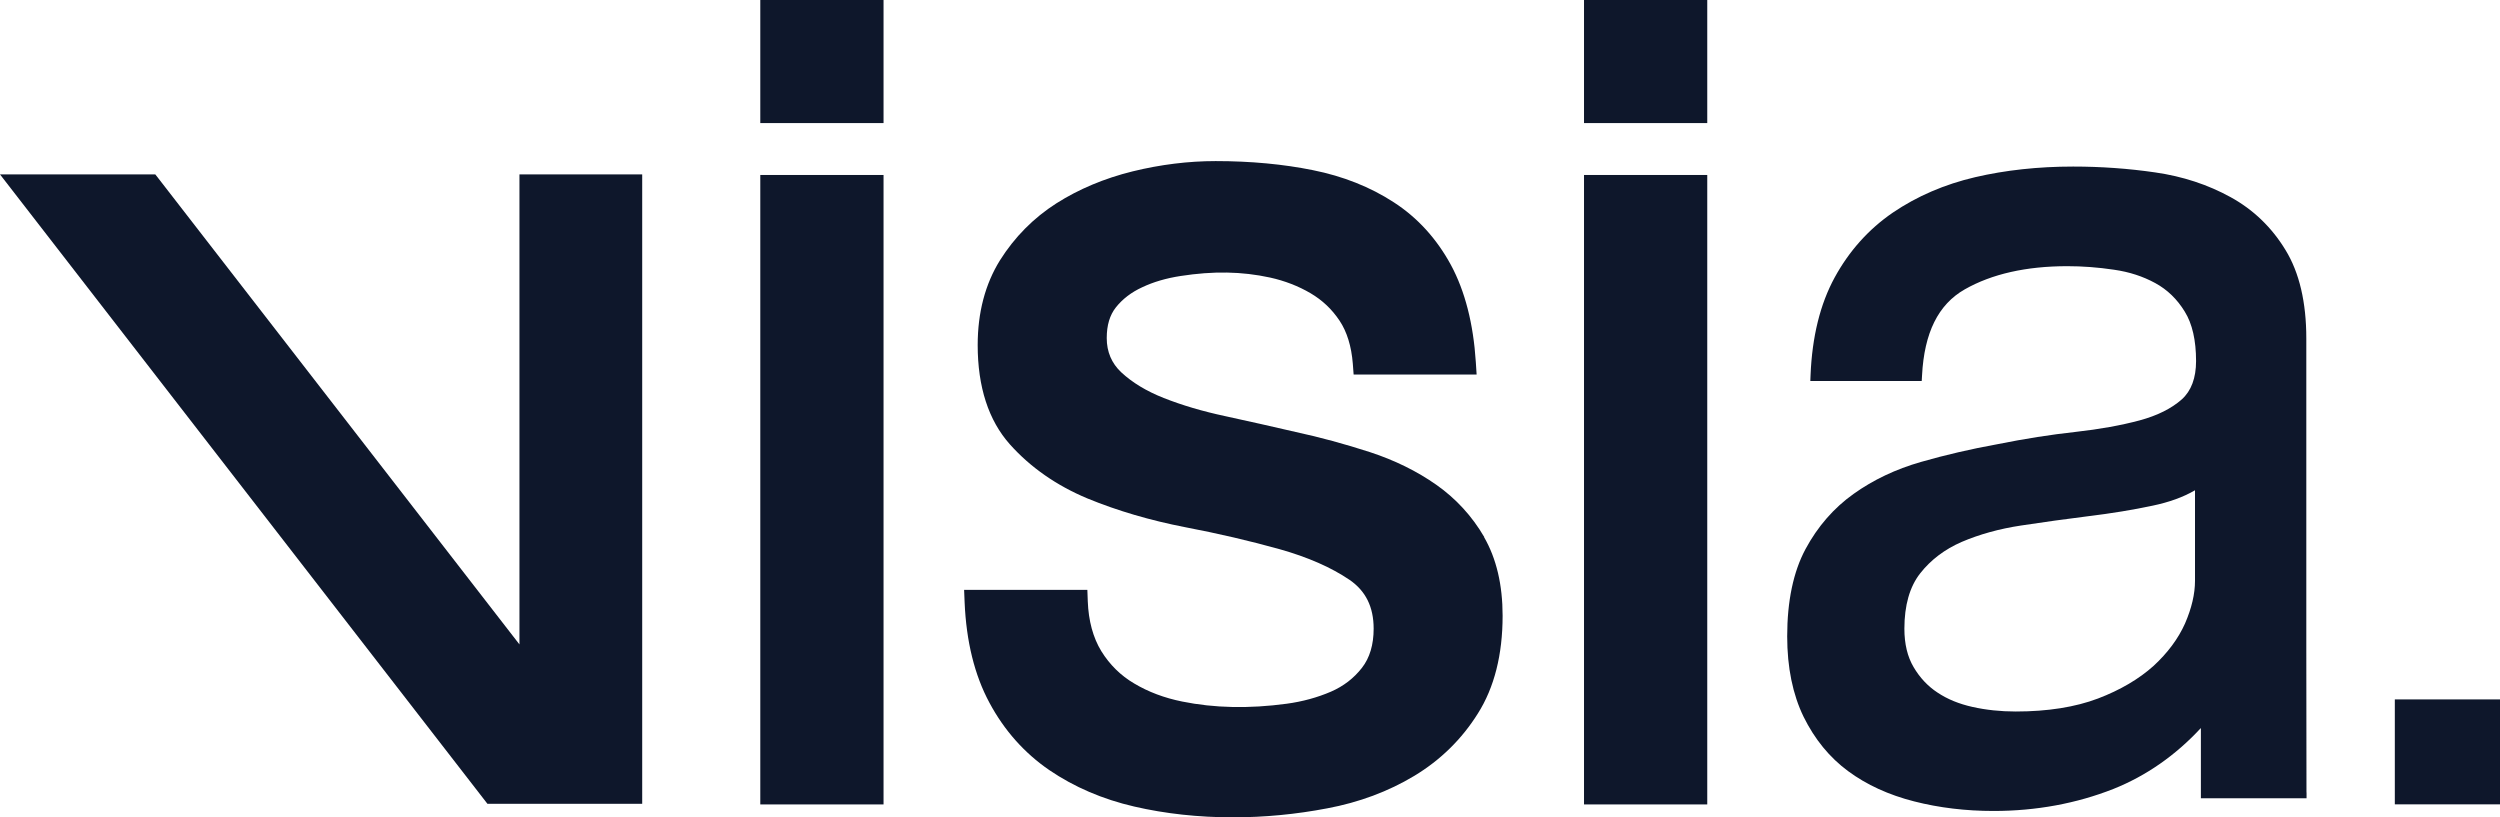
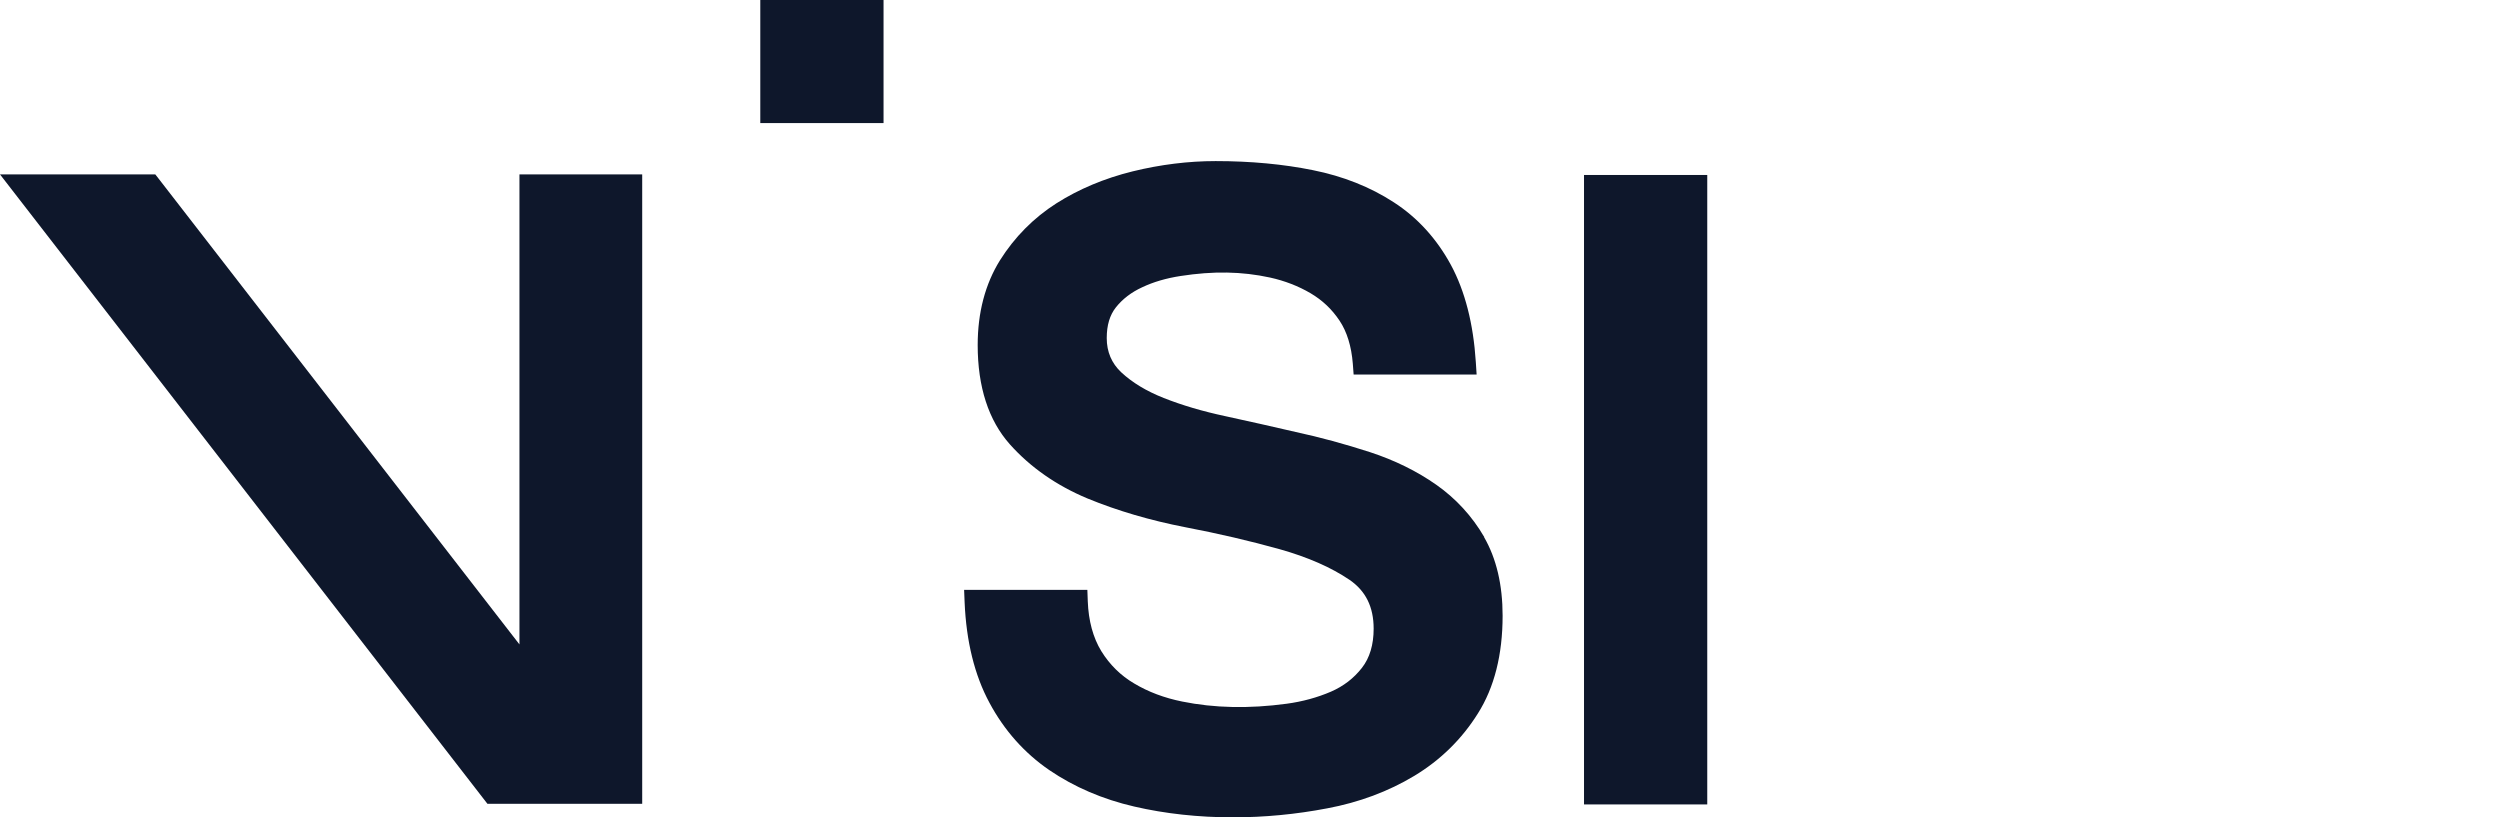
<svg xmlns="http://www.w3.org/2000/svg" id="Lager_1" data-name="Lager 1" viewBox="0 0 305.9 100">
  <defs>
    <style> .cls-1 { fill: #0e172b; stroke-width: 0px; } </style>
  </defs>
  <polygon class="cls-1" points="63.56 78.85 19.44 21.9 19 21.34 0 21.34 59.64 98.35 78.58 98.35 78.58 21.34 63.56 21.34 63.56 78.85" />
-   <rect class="cls-1" x="93.03" y="21.41" width="15.08" height="77.02" />
  <rect class="cls-1" x="93.03" width="15.08" height="15.06" />
-   <path class="cls-1" d="M181.61,65.71c-1.49-2.56-3.47-4.71-5.86-6.39-2.36-1.66-5.1-3.01-8.13-4-3.1-1-6.07-1.81-9.07-2.46-2.87-.67-5.75-1.31-8.63-1.94-2.77-.59-5.3-1.34-7.52-2.22-2.11-.83-3.86-1.89-5.21-3.15-1.17-1.1-1.77-2.5-1.77-4.18,0-1.58.37-2.81,1.12-3.76.81-1.02,1.89-1.85,3.22-2.46,1.37-.65,2.94-1.11,4.7-1.38,4.01-.62,7.49-.56,10.94.19,1.81.4,3.48,1.05,4.96,1.92,1.44.85,2.6,1.94,3.55,3.36.9,1.35,1.45,3.12,1.62,5.26l.1,1.33h15.05l-.1-1.54c-.3-4.68-1.32-8.67-3.04-11.86-1.74-3.21-4.09-5.8-7-7.68-2.87-1.87-6.2-3.19-9.89-3.93-3.6-.73-7.6-1.11-11.9-1.11-3.33,0-6.75.42-10.17,1.26-3.44.85-6.58,2.17-9.32,3.91-2.79,1.78-5.12,4.13-6.91,6.98-1.8,2.9-2.72,6.38-2.72,10.36,0,5.13,1.33,9.22,3.94,12.15,2.52,2.82,5.71,5.04,9.49,6.62,3.67,1.51,7.7,2.69,11.97,3.52,4.04.77,7.93,1.68,11.55,2.69,3.44.97,6.31,2.23,8.55,3.75,1.98,1.36,2.95,3.31,2.95,5.98,0,1.95-.48,3.56-1.42,4.77-.99,1.28-2.26,2.26-3.8,2.93-1.67.72-3.5,1.22-5.43,1.48-4.57.62-8.87.53-12.78-.27-2.18-.44-4.15-1.18-5.87-2.21-1.64-.96-2.99-2.29-4.02-3.95-1.01-1.65-1.57-3.71-1.66-6.11l-.05-1.39h-15.08l.06,1.5c.2,4.8,1.22,8.94,3.04,12.31,1.81,3.38,4.28,6.16,7.34,8.25,3.03,2.06,6.52,3.56,10.38,4.45,3.8.88,7.86,1.32,12.08,1.32,3.83,0,7.71-.37,11.52-1.1,3.91-.73,7.5-2.07,10.67-3.98,3.2-1.93,5.82-4.5,7.78-7.64,2.01-3.18,3.02-7.2,3.02-11.95,0-3.77-.76-7.01-2.27-9.62h0Z" />
-   <rect class="cls-1" x="193.82" width="15.08" height="15.06" />
+   <path class="cls-1" d="M181.61,65.71c-1.49-2.56-3.47-4.71-5.86-6.39-2.36-1.66-5.1-3.01-8.13-4-3.1-1-6.07-1.81-9.07-2.46-2.87-.67-5.75-1.31-8.63-1.94-2.77-.59-5.3-1.34-7.52-2.22-2.11-.83-3.86-1.89-5.21-3.15-1.17-1.1-1.77-2.5-1.77-4.18,0-1.58.37-2.81,1.12-3.76.81-1.02,1.89-1.85,3.22-2.46,1.37-.65,2.94-1.11,4.7-1.38,4.01-.62,7.49-.56,10.94.19,1.81.4,3.48,1.05,4.96,1.92,1.44.85,2.6,1.94,3.55,3.36.9,1.35,1.45,3.12,1.62,5.26l.1,1.33h15.05l-.1-1.54c-.3-4.68-1.32-8.67-3.04-11.86-1.74-3.21-4.09-5.8-7-7.68-2.87-1.87-6.2-3.19-9.89-3.93-3.6-.73-7.6-1.11-11.9-1.11-3.33,0-6.75.42-10.17,1.26-3.44.85-6.58,2.17-9.32,3.91-2.79,1.78-5.12,4.13-6.91,6.98-1.8,2.9-2.72,6.38-2.72,10.36,0,5.13,1.33,9.22,3.94,12.15,2.52,2.82,5.71,5.04,9.49,6.62,3.67,1.51,7.7,2.69,11.97,3.52,4.04.77,7.93,1.68,11.55,2.69,3.44.97,6.31,2.23,8.55,3.75,1.98,1.36,2.95,3.31,2.95,5.98,0,1.95-.48,3.56-1.42,4.77-.99,1.28-2.26,2.26-3.8,2.93-1.67.72-3.5,1.22-5.43,1.48-4.57.62-8.87.53-12.78-.27-2.18-.44-4.15-1.18-5.87-2.21-1.64-.96-2.99-2.29-4.02-3.95-1.01-1.65-1.57-3.71-1.66-6.11l-.05-1.39h-15.08l.06,1.5c.2,4.8,1.22,8.94,3.04,12.31,1.81,3.38,4.28,6.16,7.34,8.25,3.03,2.06,6.52,3.56,10.38,4.45,3.8.88,7.86,1.32,12.08,1.32,3.83,0,7.71-.37,11.52-1.1,3.91-.73,7.5-2.07,10.67-3.98,3.2-1.93,5.82-4.5,7.78-7.64,2.01-3.18,3.02-7.2,3.02-11.95,0-3.77-.76-7.01-2.27-9.62Z" />
  <rect class="cls-1" x="193.82" y="21.41" width="15.08" height="77.02" />
-   <path class="cls-1" d="M282.22,96.98s-.02-14.64-.02-17.51v-38.06c0-4.42-.85-8.05-2.54-10.81-1.68-2.77-3.94-4.95-6.73-6.48-2.76-1.52-5.85-2.54-9.2-3.02-3.27-.48-6.66-.72-10.06-.72-4.27,0-8.3.44-11.99,1.3-3.73.87-7.12,2.33-10.08,4.34-2.95,2.02-5.34,4.69-7.11,7.93-1.77,3.24-2.76,7.25-2.95,11.92l-.03.75h13.63l.04-.68c.27-5.23,1.98-8.68,5.22-10.53,3.32-1.89,7.54-2.84,12.55-2.84,1.85,0,3.76.14,5.7.43,1.89.27,3.55.81,5.07,1.64,1.47.8,2.68,1.97,3.6,3.48.93,1.49,1.39,3.53,1.39,6.06,0,2.07-.59,3.65-1.75,4.69-1.25,1.11-2.98,1.98-5.16,2.57-2.24.6-4.88,1.08-7.85,1.41-3.01.33-6.15.82-9.58,1.51-3.21.58-6.35,1.31-9.31,2.16-3.08.88-5.86,2.2-8.25,3.91-2.42,1.72-4.4,3.99-5.89,6.76-1.49,2.78-2.24,6.37-2.24,10.67,0,3.81.68,7.12,2.01,9.85,1.35,2.74,3.18,4.98,5.45,6.65,2.26,1.67,4.97,2.91,8.08,3.7,3.05.78,6.31,1.17,9.71,1.17,5.21,0,10.14-.91,14.68-2.7,4-1.6,7.6-4.11,10.69-7.45v8.6h12.93v-.72ZM268.58,60v11.08c0,1.59-.41,3.34-1.22,5.21-.83,1.86-2.13,3.6-3.84,5.18-1.79,1.61-4.08,2.96-6.81,4-2.77,1.05-6.16,1.59-10.07,1.59-1.85,0-3.64-.19-5.29-.56-1.65-.37-3.05-.94-4.28-1.76-1.19-.78-2.17-1.83-2.92-3.11-.75-1.26-1.13-2.84-1.13-4.7,0-2.86.65-5.14,1.93-6.77,1.29-1.65,3.01-2.95,5.08-3.85,2.17-.93,4.62-1.61,7.28-2.01,2.77-.42,5.51-.8,8.23-1.14,2.79-.34,5.44-.77,7.87-1.29,2-.42,3.73-1.04,5.15-1.87Z" />
-   <rect class="cls-1" x="293.03" y="85.58" width="12.87" height="12.84" />
</svg>